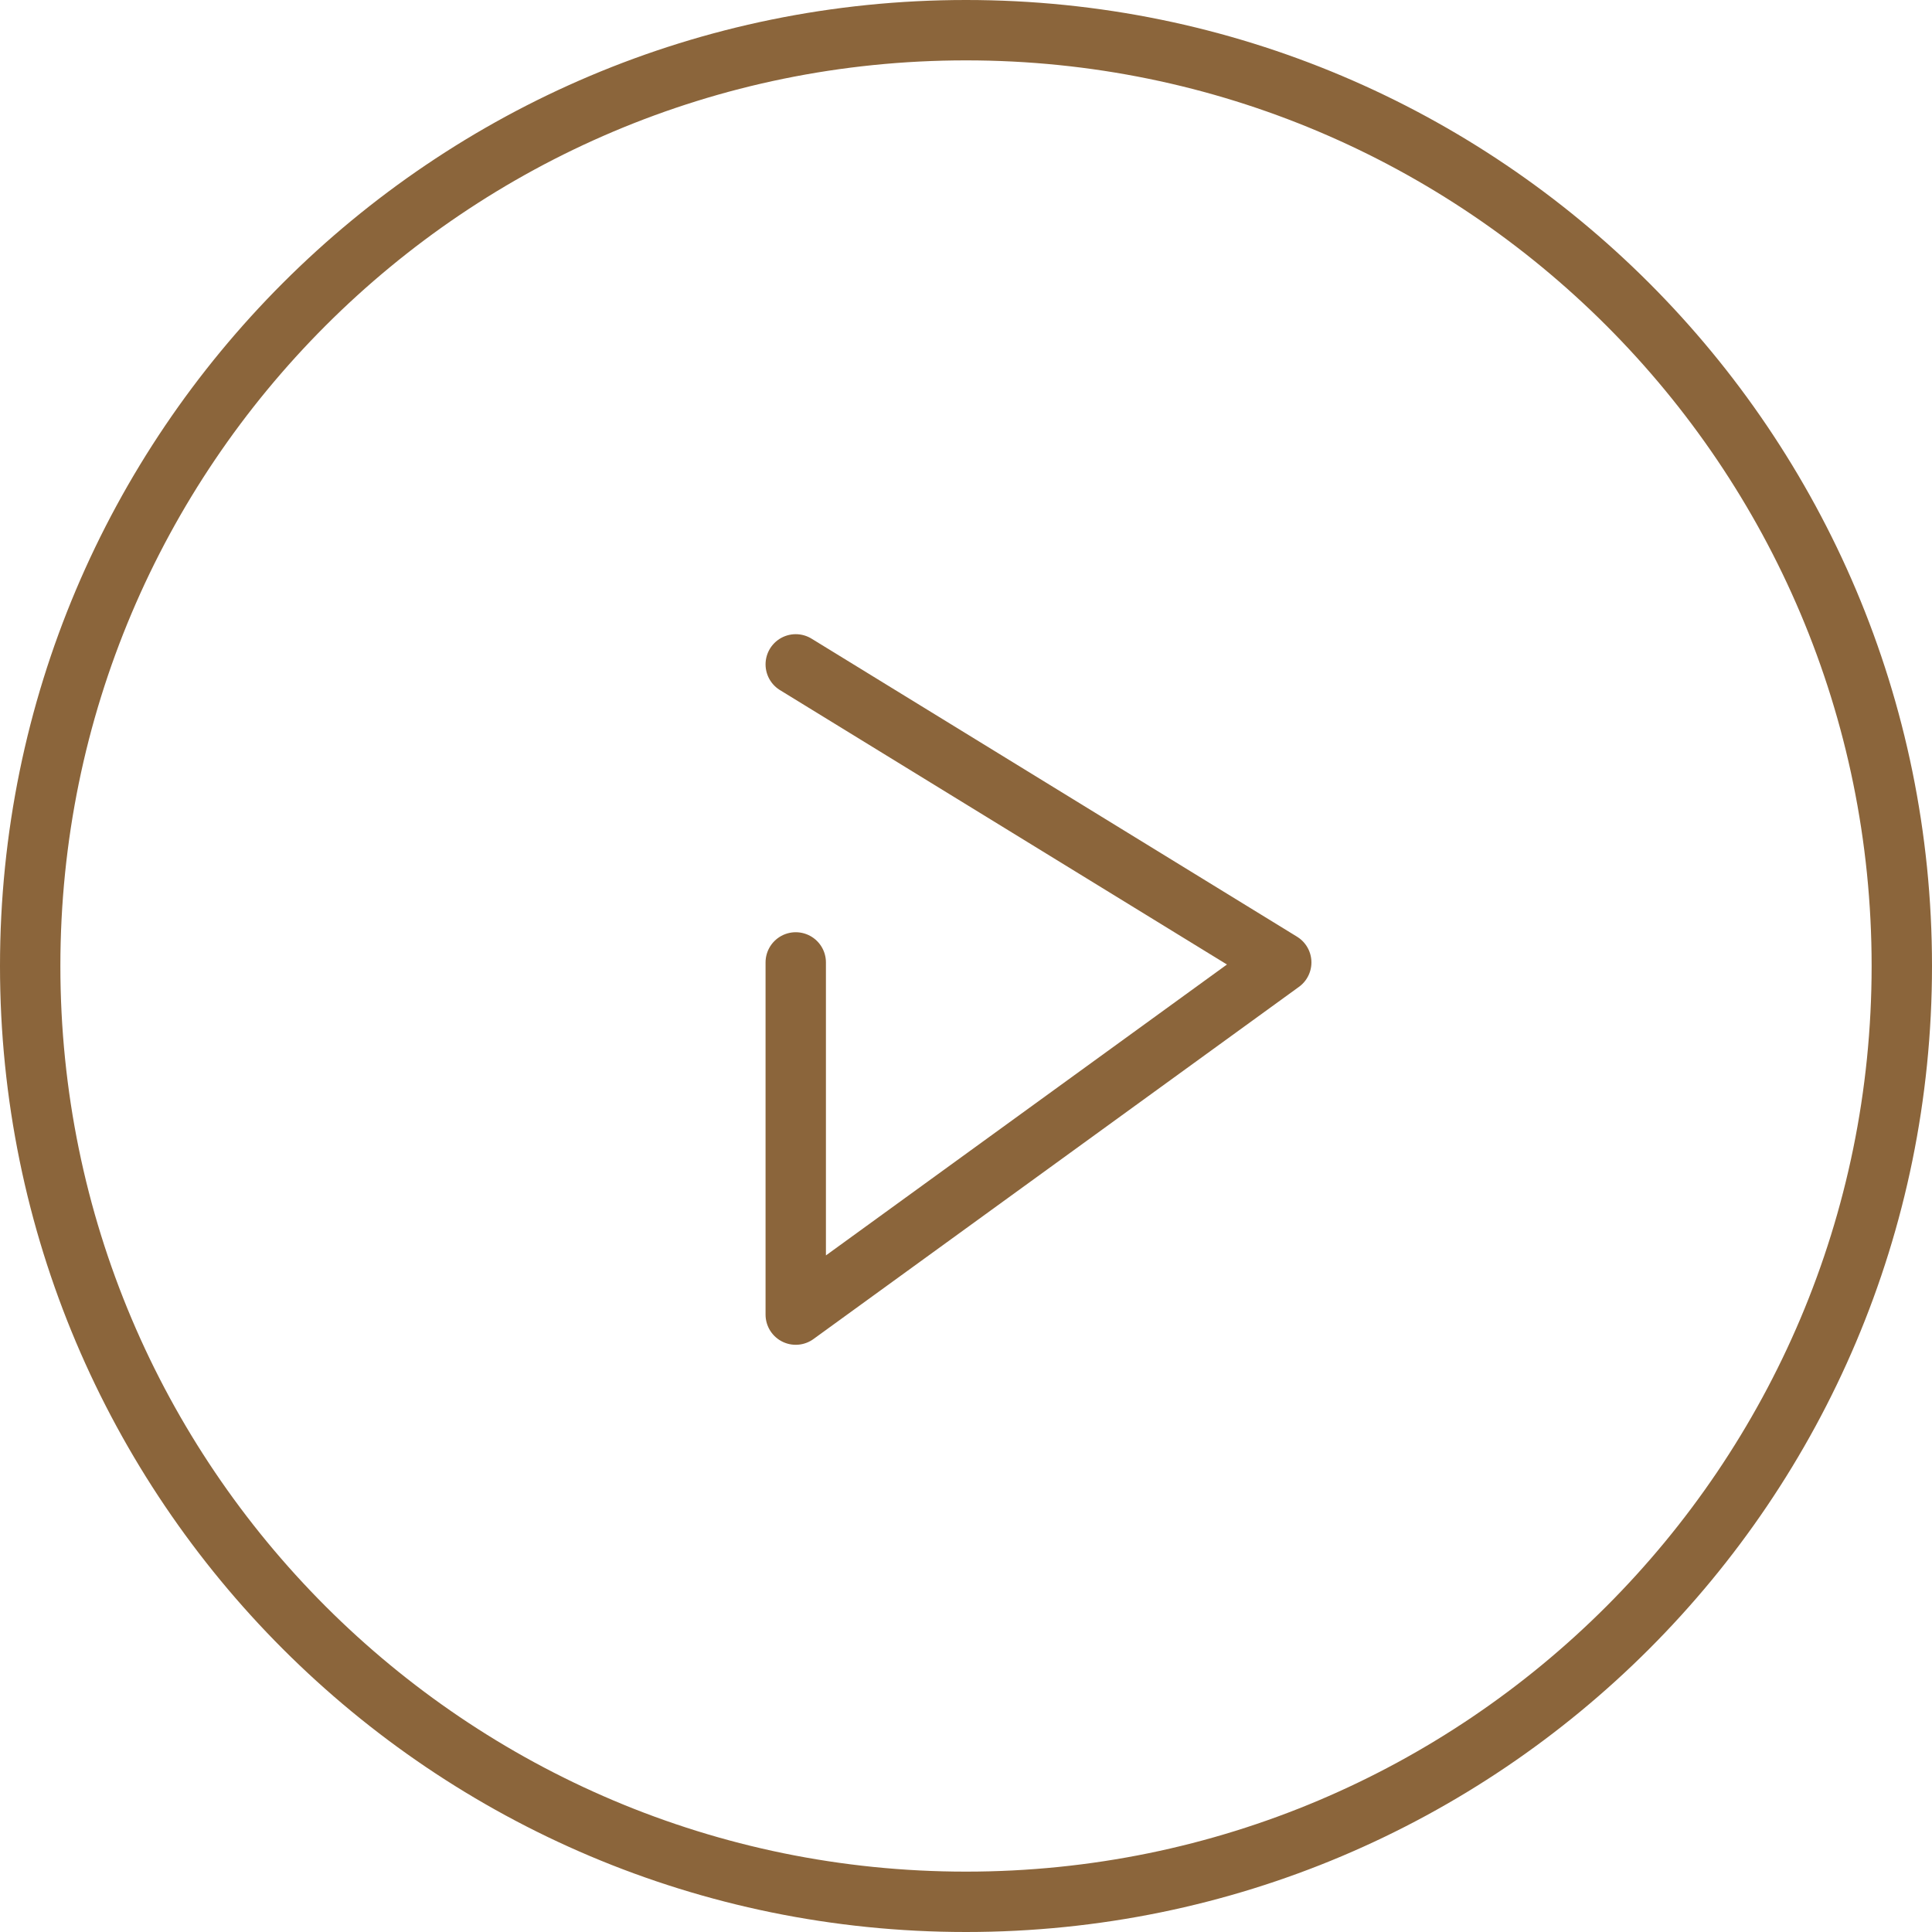
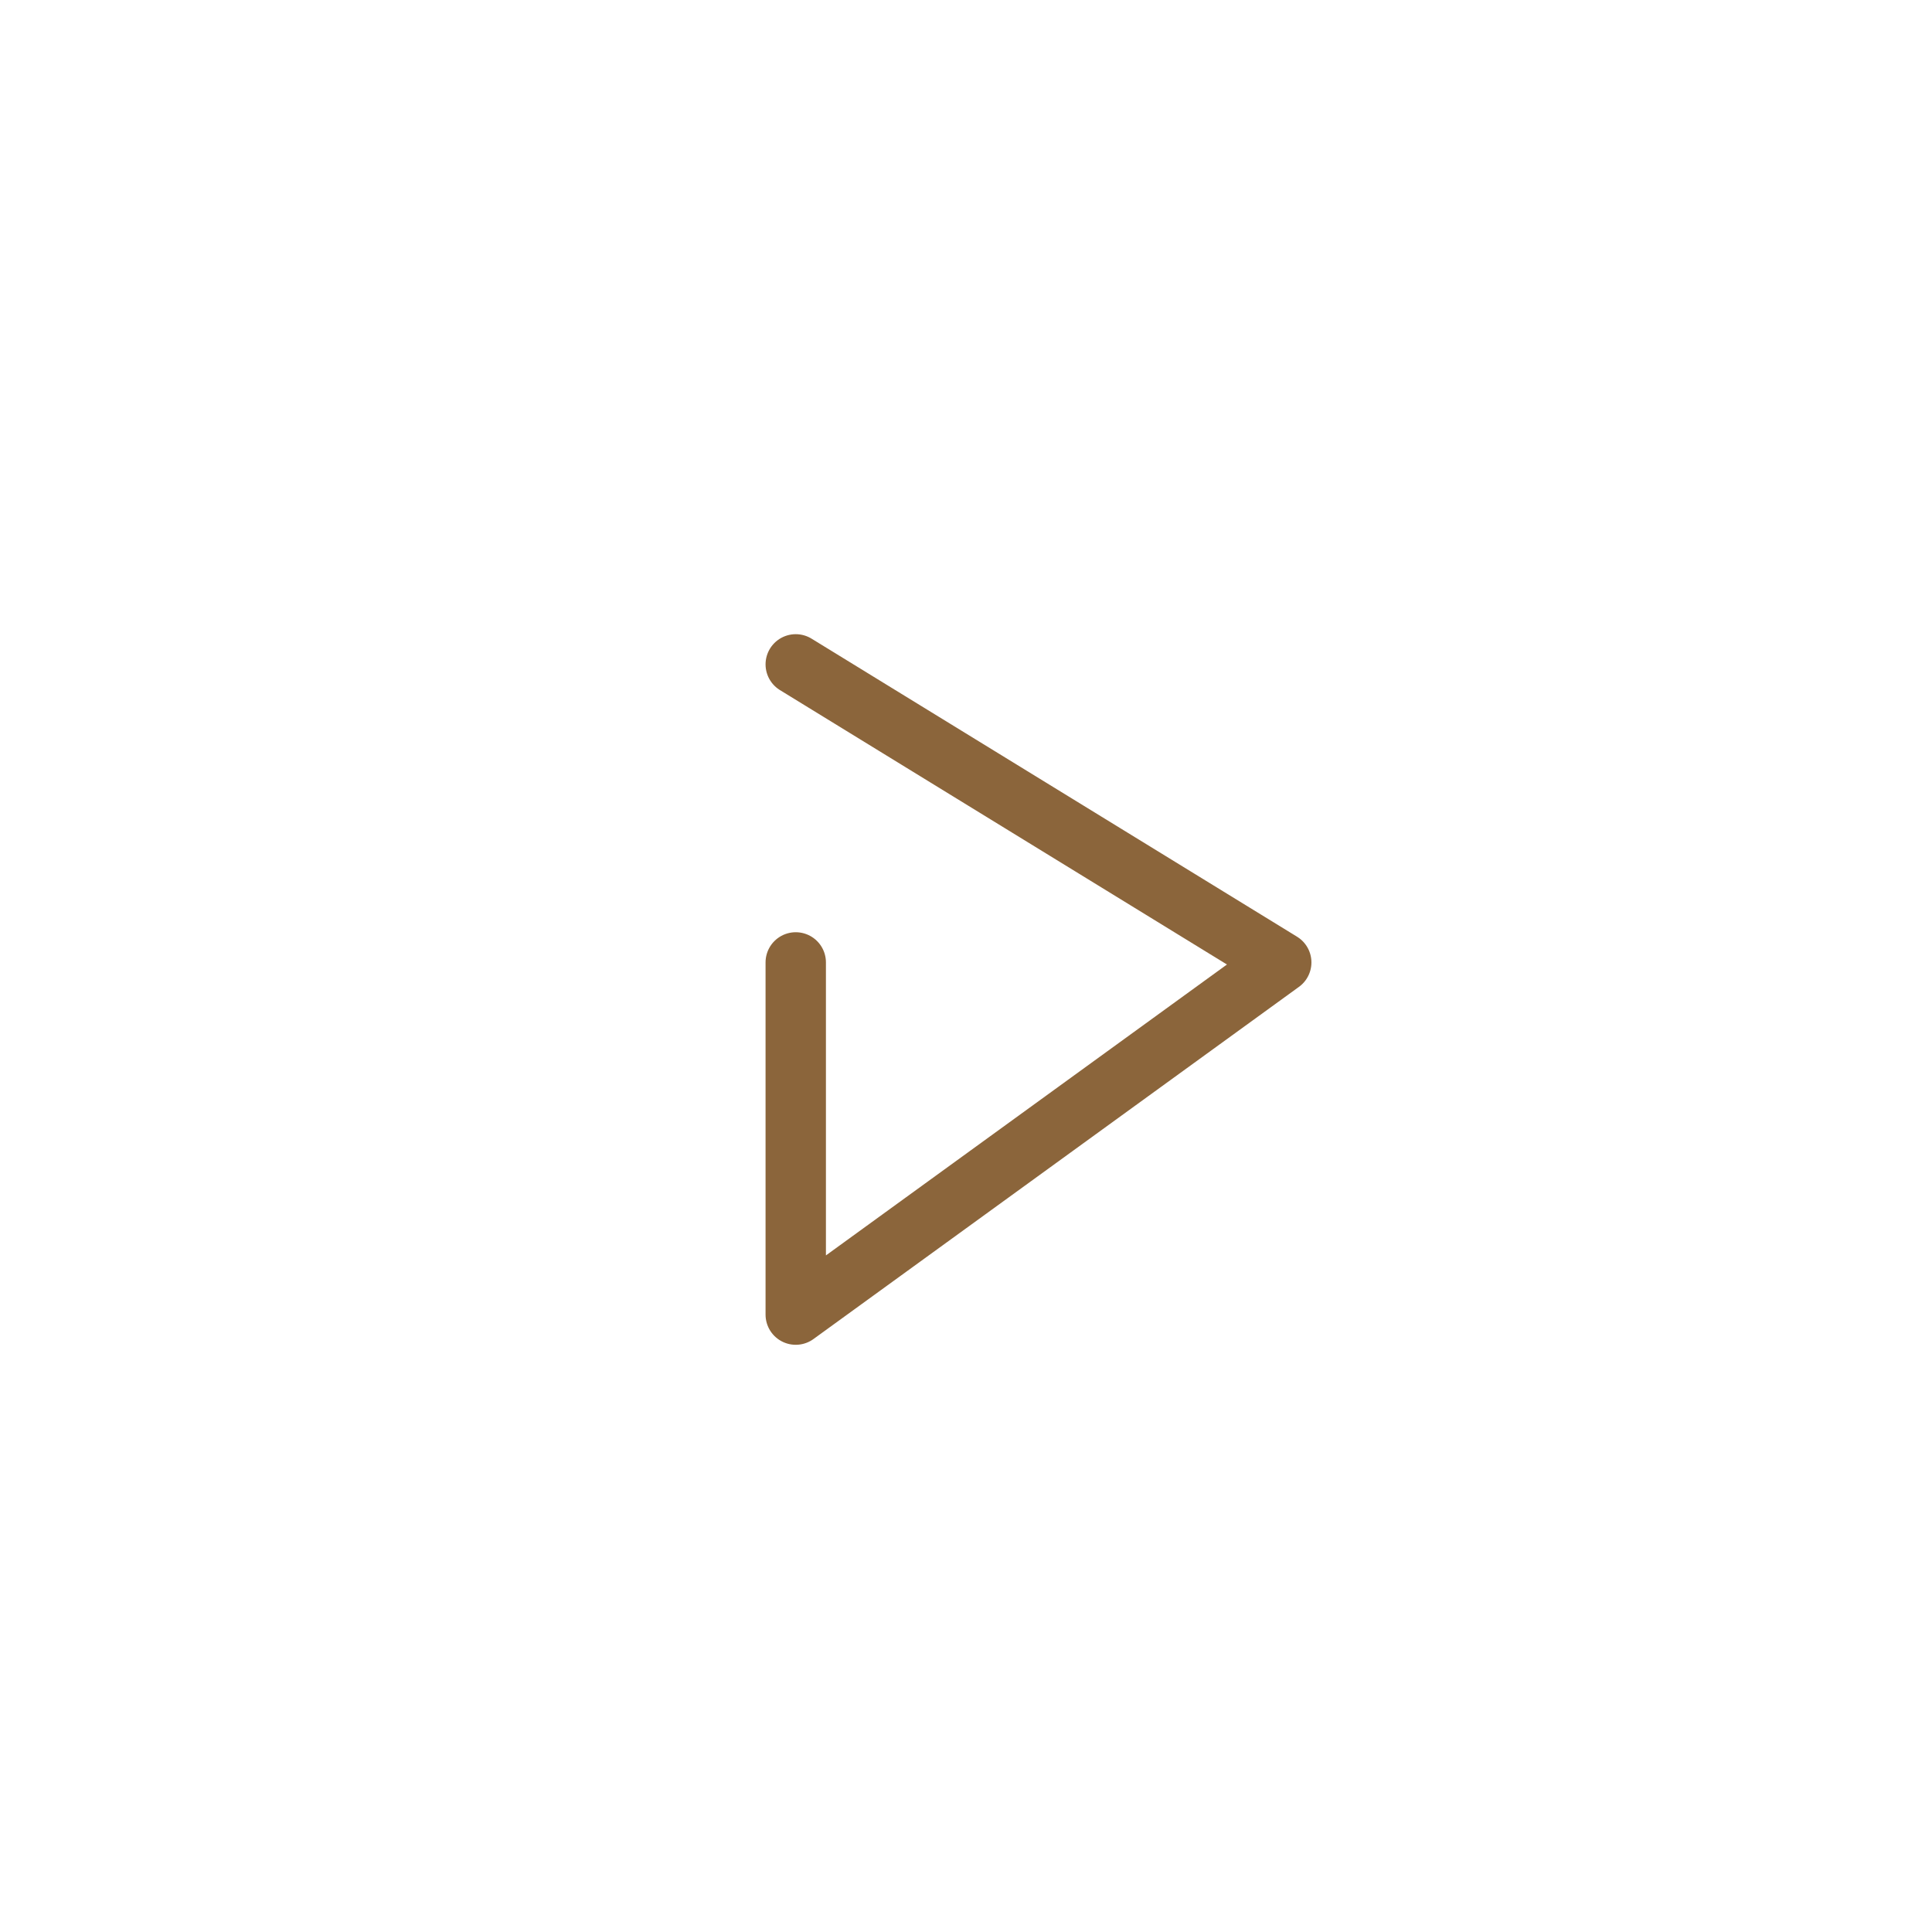
<svg xmlns="http://www.w3.org/2000/svg" width="48" height="48" viewBox="0 0 48 48">
  <defs>
    <clipPath id="dc1va">
-       <path fill="#fff" d="M0 24C0 10.745 10.745 0 24 0s24 10.745 24 24-10.745 24-24 24S0 37.255 0 24z" />
-     </clipPath>
+       </clipPath>
  </defs>
  <g>
    <g>
      <path fill="none" stroke="#8b653b" stroke-linecap="round" stroke-linejoin="round" stroke-miterlimit="50" stroke-width="1.5" d="M19.77 16.506v0l12.062 7.405v0l-12.062 8.75v0-8.75 0" />
    </g>
    <g>
      <path fill="none" stroke="#8b653b" stroke-miterlimit="50" stroke-width="3" d="M0 24C0 10.745 10.745 0 24 0s24 10.745 24 24-10.745 24-24 24S0 37.255 0 24z" clip-path="url(&quot;#dc1va&quot;)" />
    </g>
  </g>
</svg>